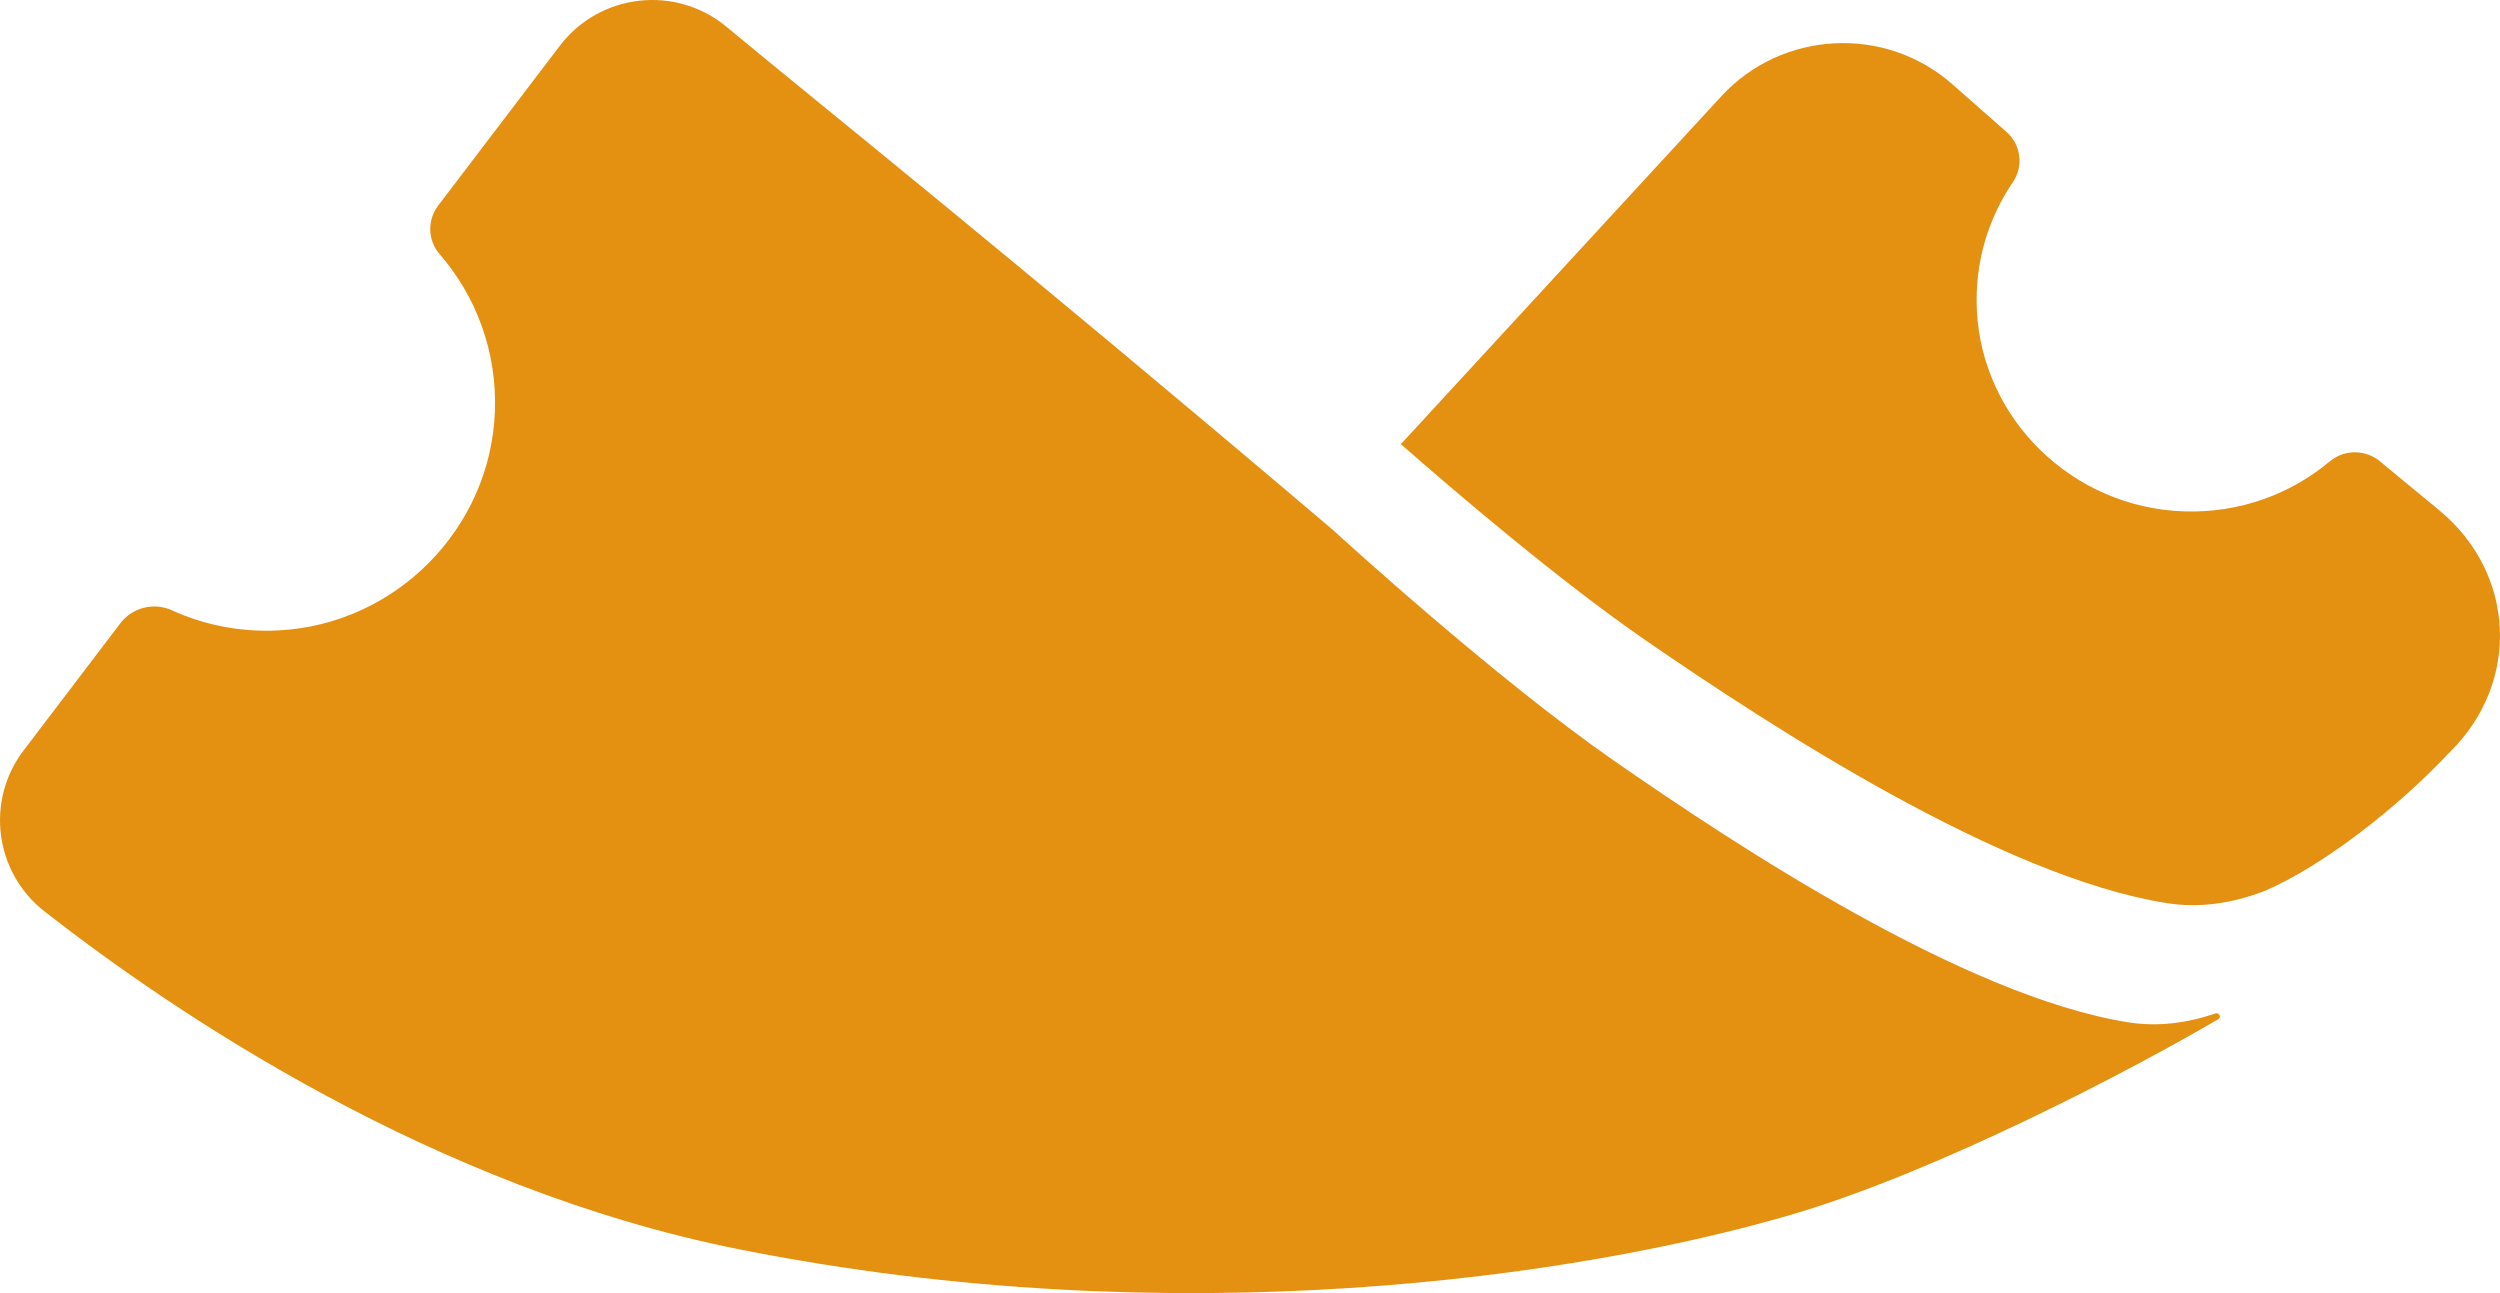
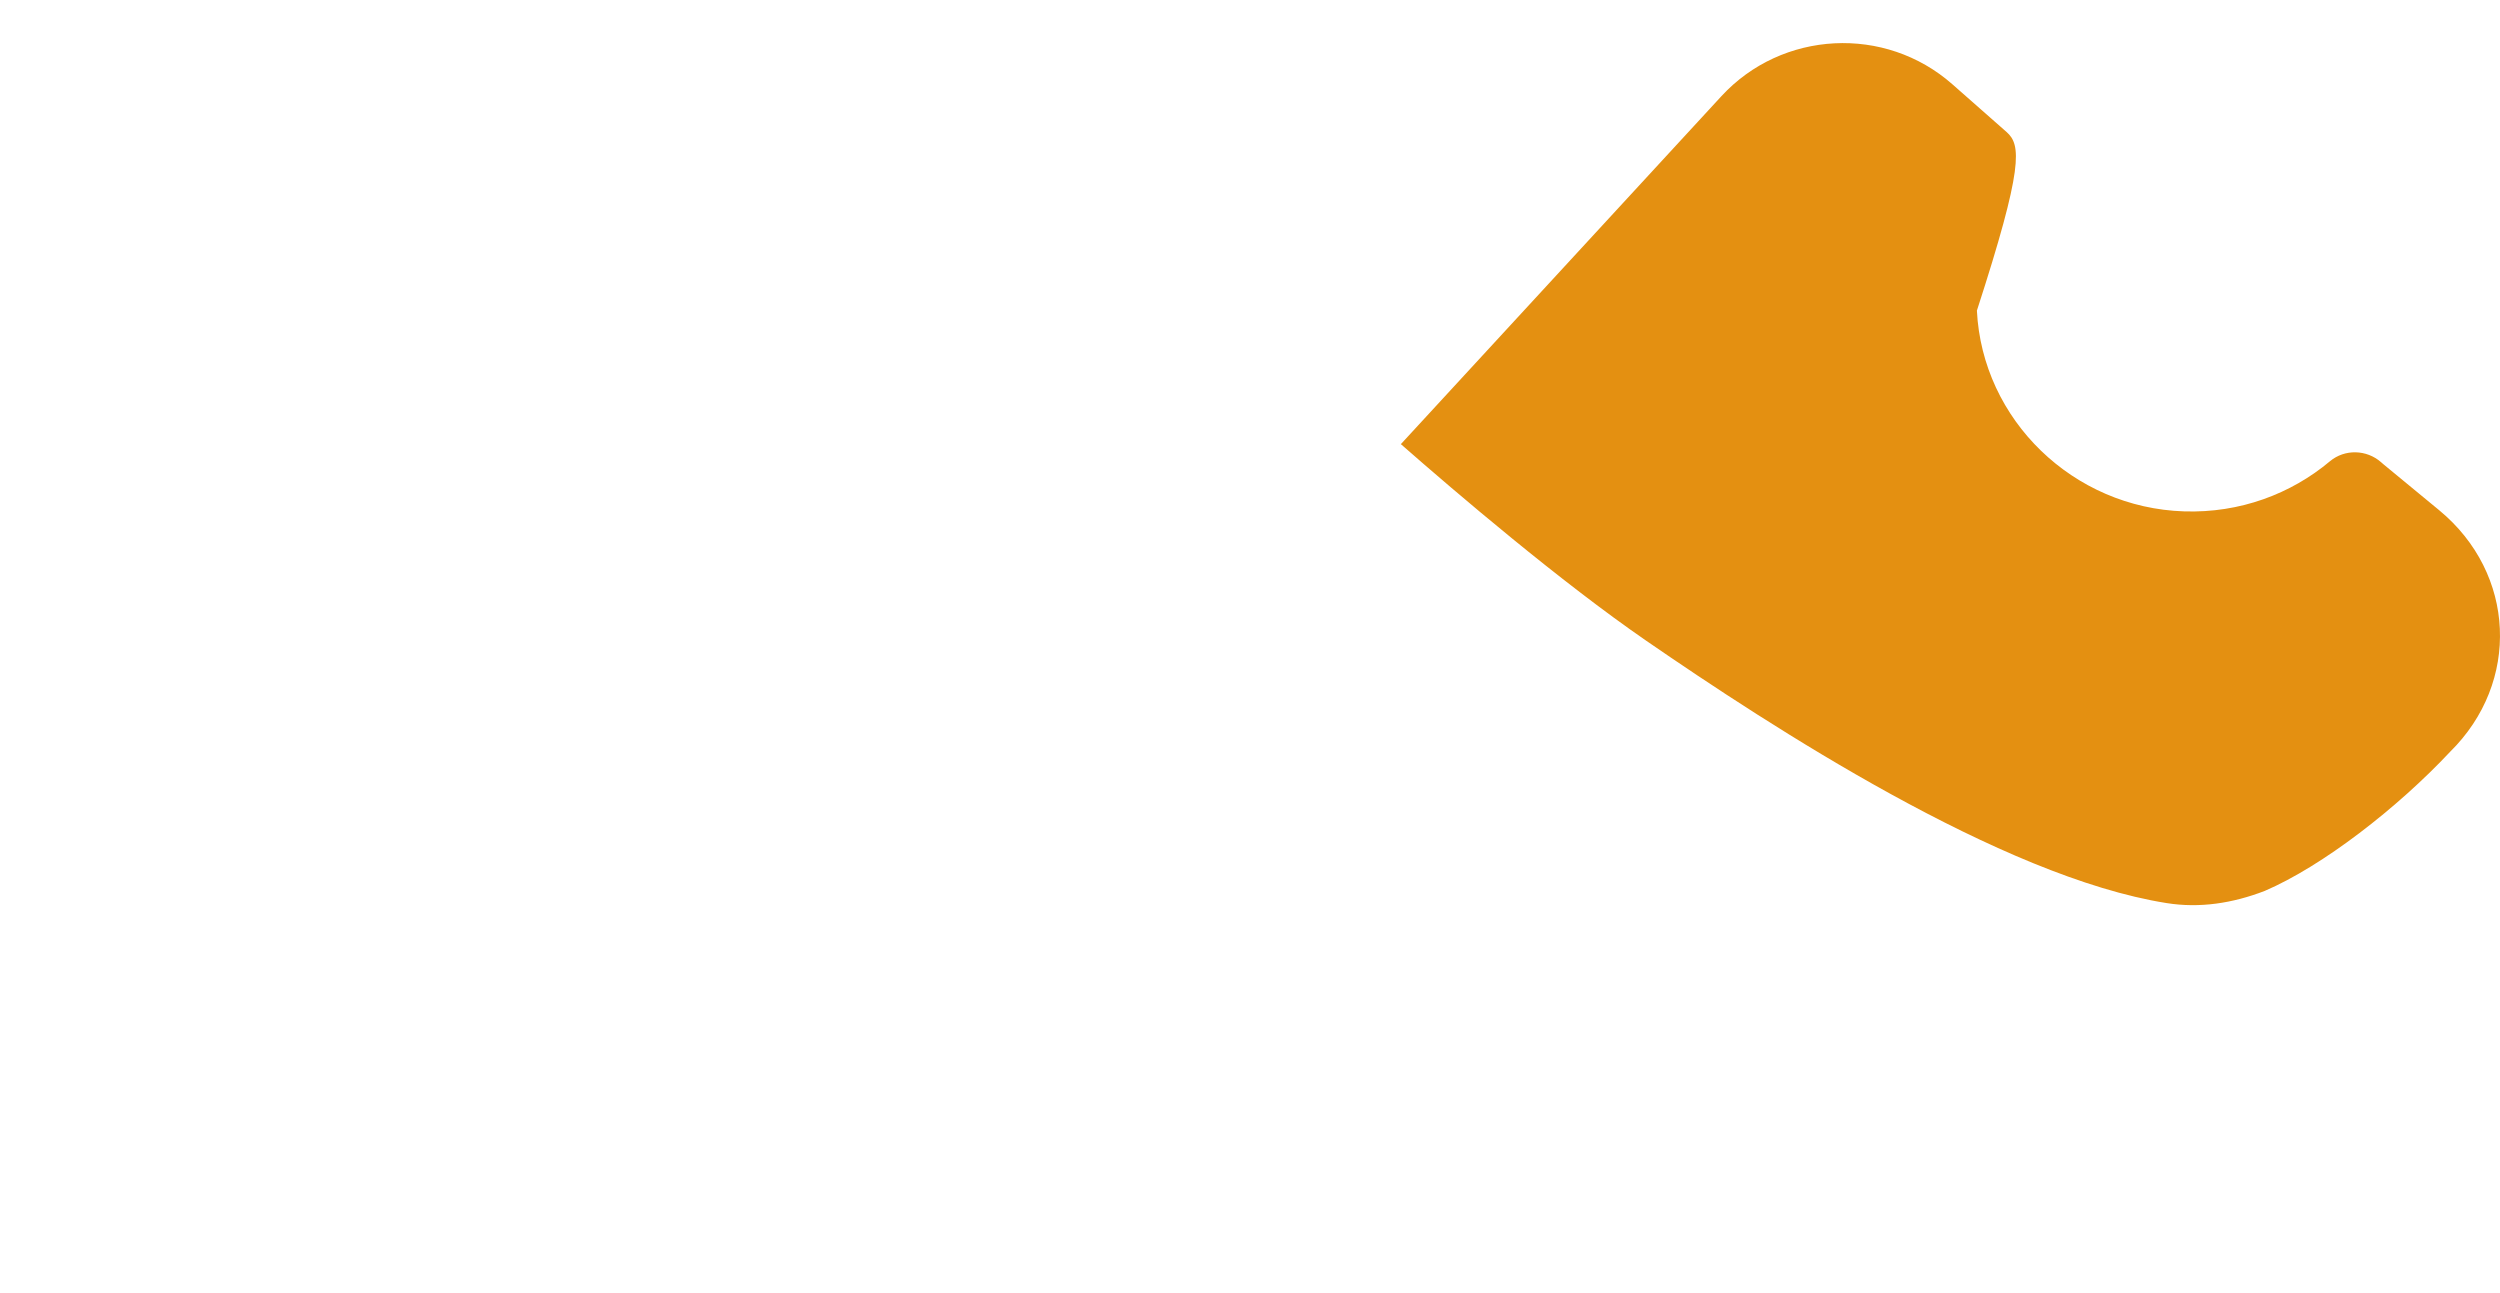
<svg xmlns="http://www.w3.org/2000/svg" width="29" height="15" viewBox="0 0 29 15" fill="none">
-   <path d="M24.682 11.858C22.783 11.554 20.137 9.809 18.705 8.812C17.361 7.877 15.61 6.283 15.457 6.143C11.592 2.864 9.493 1.198 8.429 0.312C7.839 -0.179 6.959 -0.079 6.494 0.531L5.082 2.386C4.955 2.554 4.961 2.788 5.099 2.947C5.52 3.433 5.766 4.072 5.741 4.77C5.692 6.131 4.592 7.244 3.227 7.313C2.786 7.335 2.366 7.249 1.993 7.079C1.783 6.984 1.535 7.047 1.396 7.23L0.274 8.705C-0.171 9.29 -0.062 10.121 0.517 10.573C2.015 11.744 5.025 13.784 8.569 14.491C13.653 15.505 18.318 14.809 20.77 14.093C22.472 13.596 24.738 12.406 25.731 11.823C25.771 11.8 25.742 11.741 25.699 11.756C25.365 11.87 25.024 11.913 24.682 11.858Z" fill="#E49011" />
-   <path d="M28.295 5.919L27.646 5.384L27.621 5.362C27.453 5.214 27.2 5.207 27.028 5.35C26.575 5.73 25.983 5.953 25.336 5.932C24.049 5.891 22.995 4.871 22.932 3.603C22.904 3.051 23.062 2.536 23.349 2.114C23.475 1.929 23.445 1.68 23.276 1.531L22.648 0.978C21.868 0.29 20.672 0.352 19.968 1.116L16.25 5.152C16.89 5.714 18.104 6.749 19.097 7.433C20.544 8.429 23.216 10.173 25.134 10.476C25.517 10.537 25.898 10.478 26.27 10.335C26.942 10.047 27.812 9.371 28.421 8.721C29.24 7.914 29.183 6.652 28.295 5.919Z" fill="#E49011" />
+   <path d="M28.295 5.919L27.646 5.384L27.621 5.362C27.453 5.214 27.2 5.207 27.028 5.35C26.575 5.73 25.983 5.953 25.336 5.932C24.049 5.891 22.995 4.871 22.932 3.603C23.475 1.929 23.445 1.68 23.276 1.531L22.648 0.978C21.868 0.29 20.672 0.352 19.968 1.116L16.25 5.152C16.89 5.714 18.104 6.749 19.097 7.433C20.544 8.429 23.216 10.173 25.134 10.476C25.517 10.537 25.898 10.478 26.27 10.335C26.942 10.047 27.812 9.371 28.421 8.721C29.24 7.914 29.183 6.652 28.295 5.919Z" fill="#E49011" />
</svg>